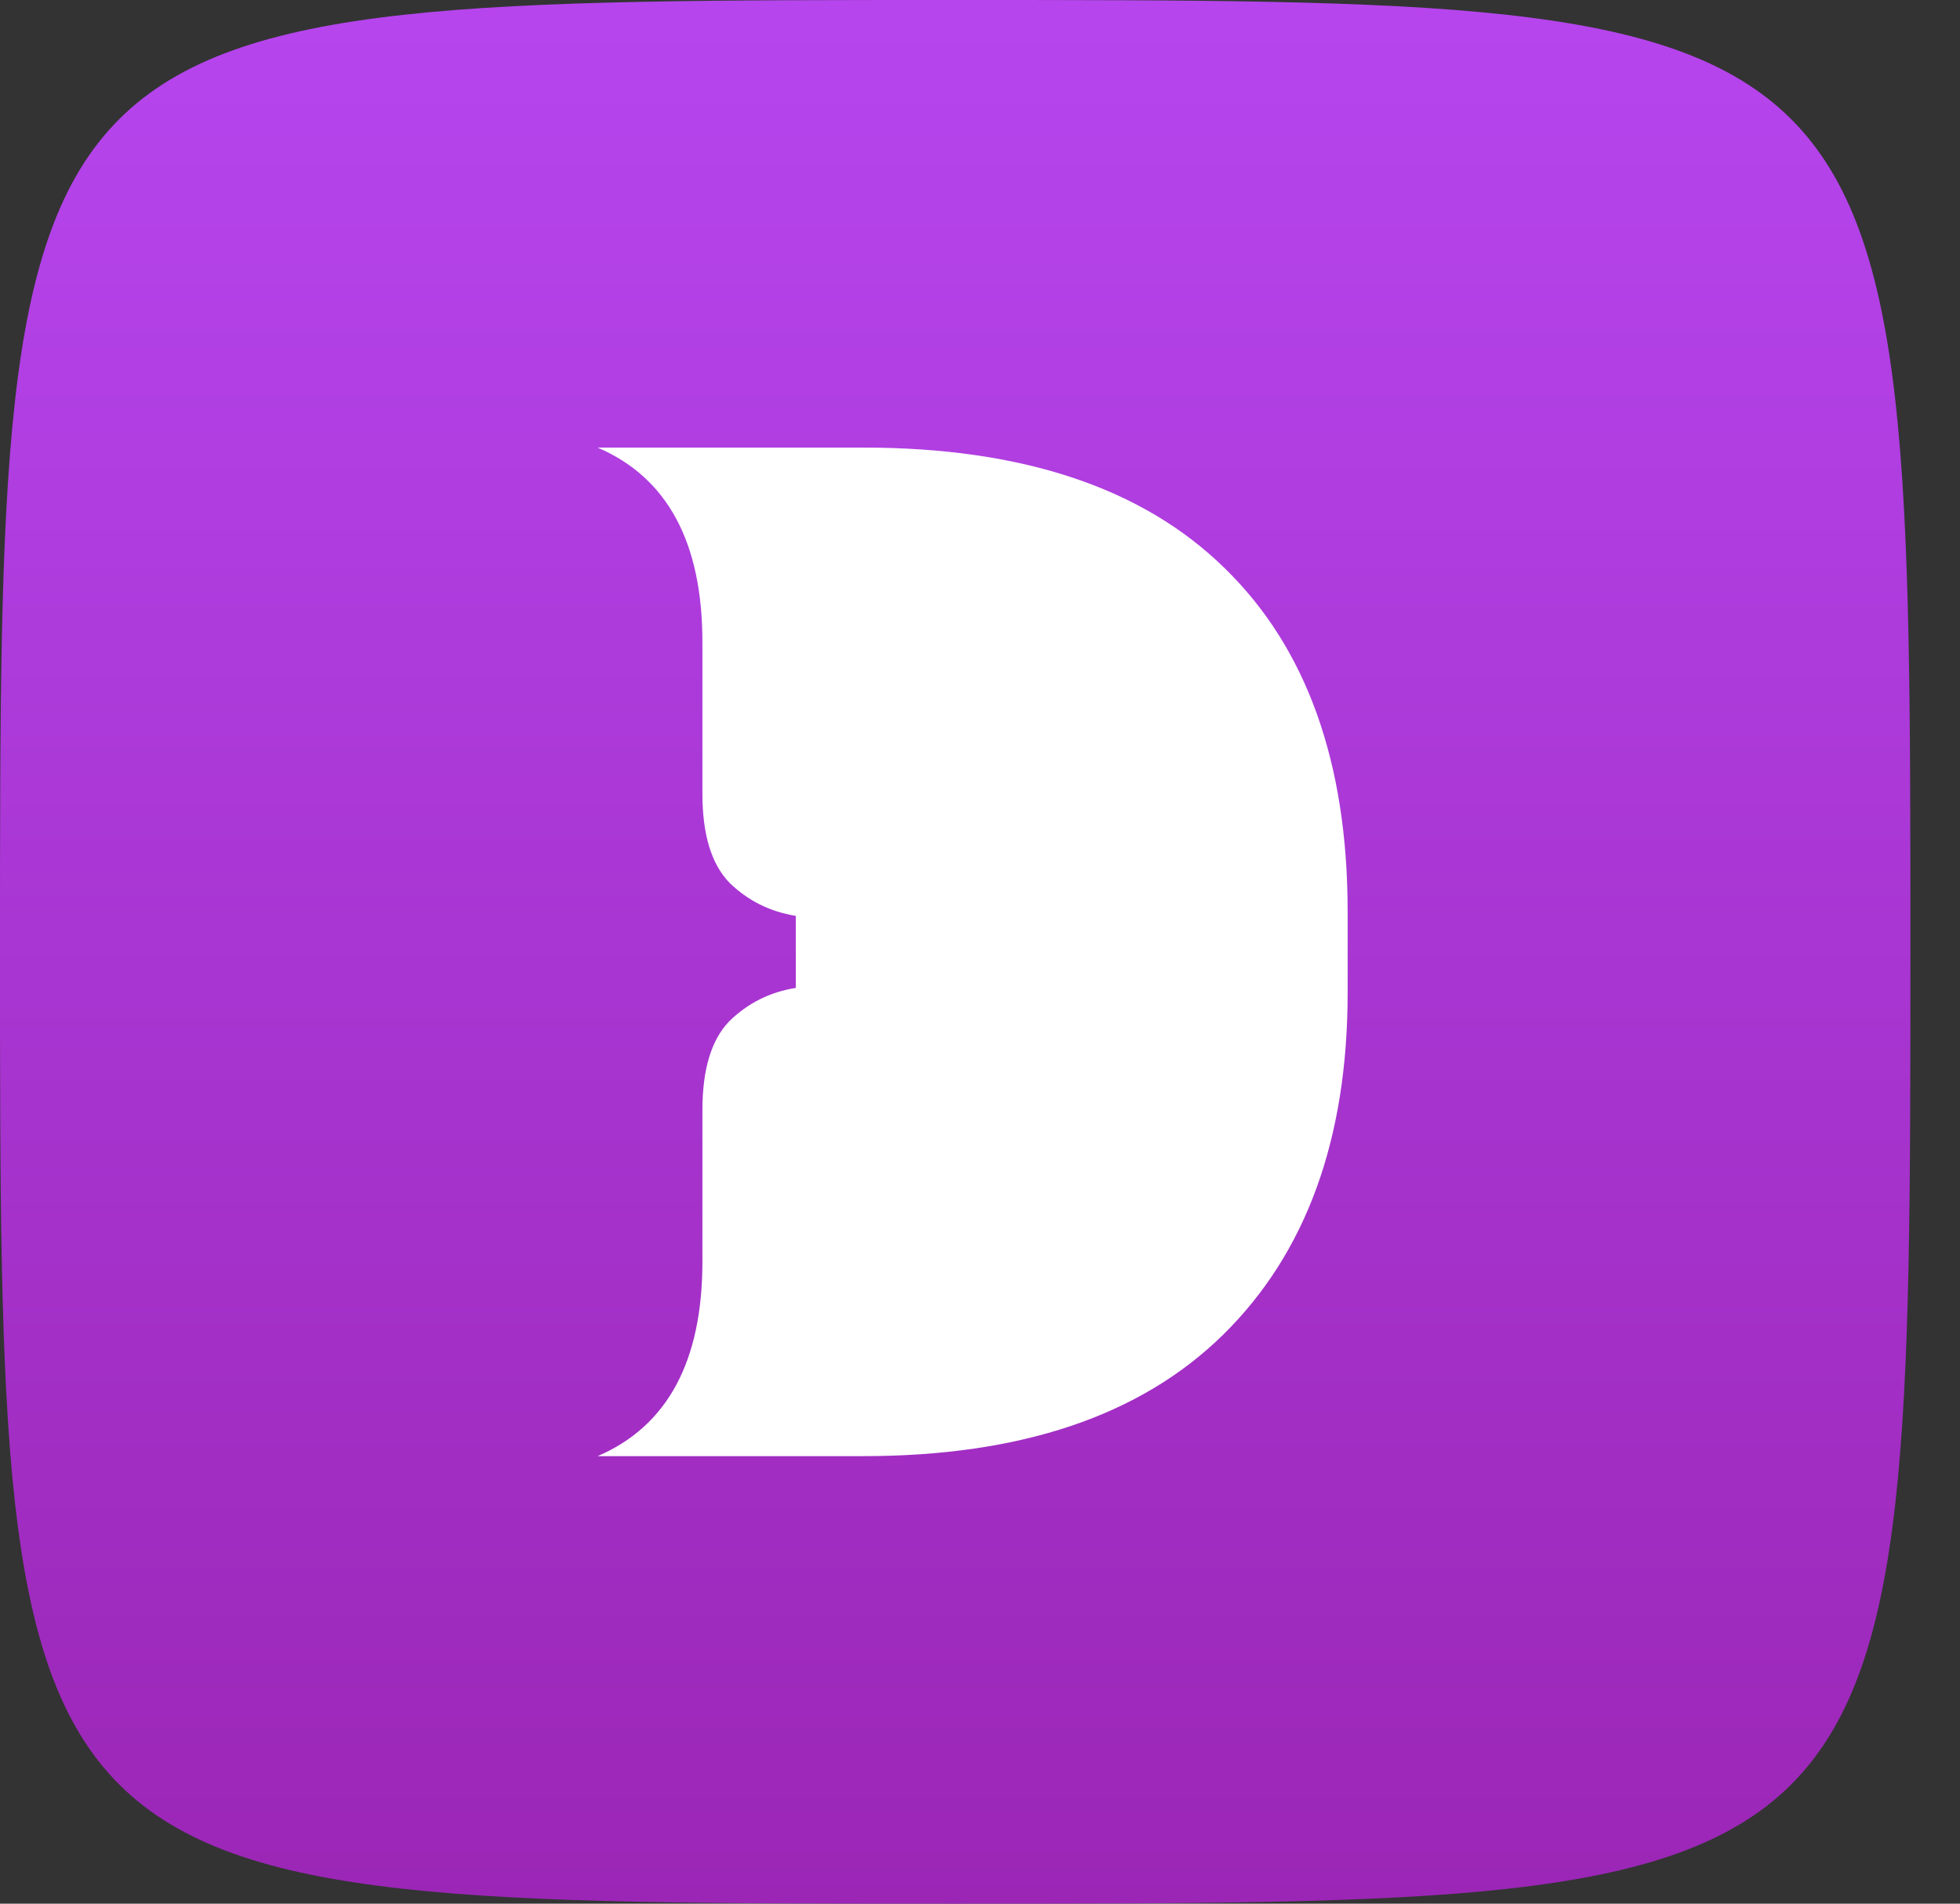
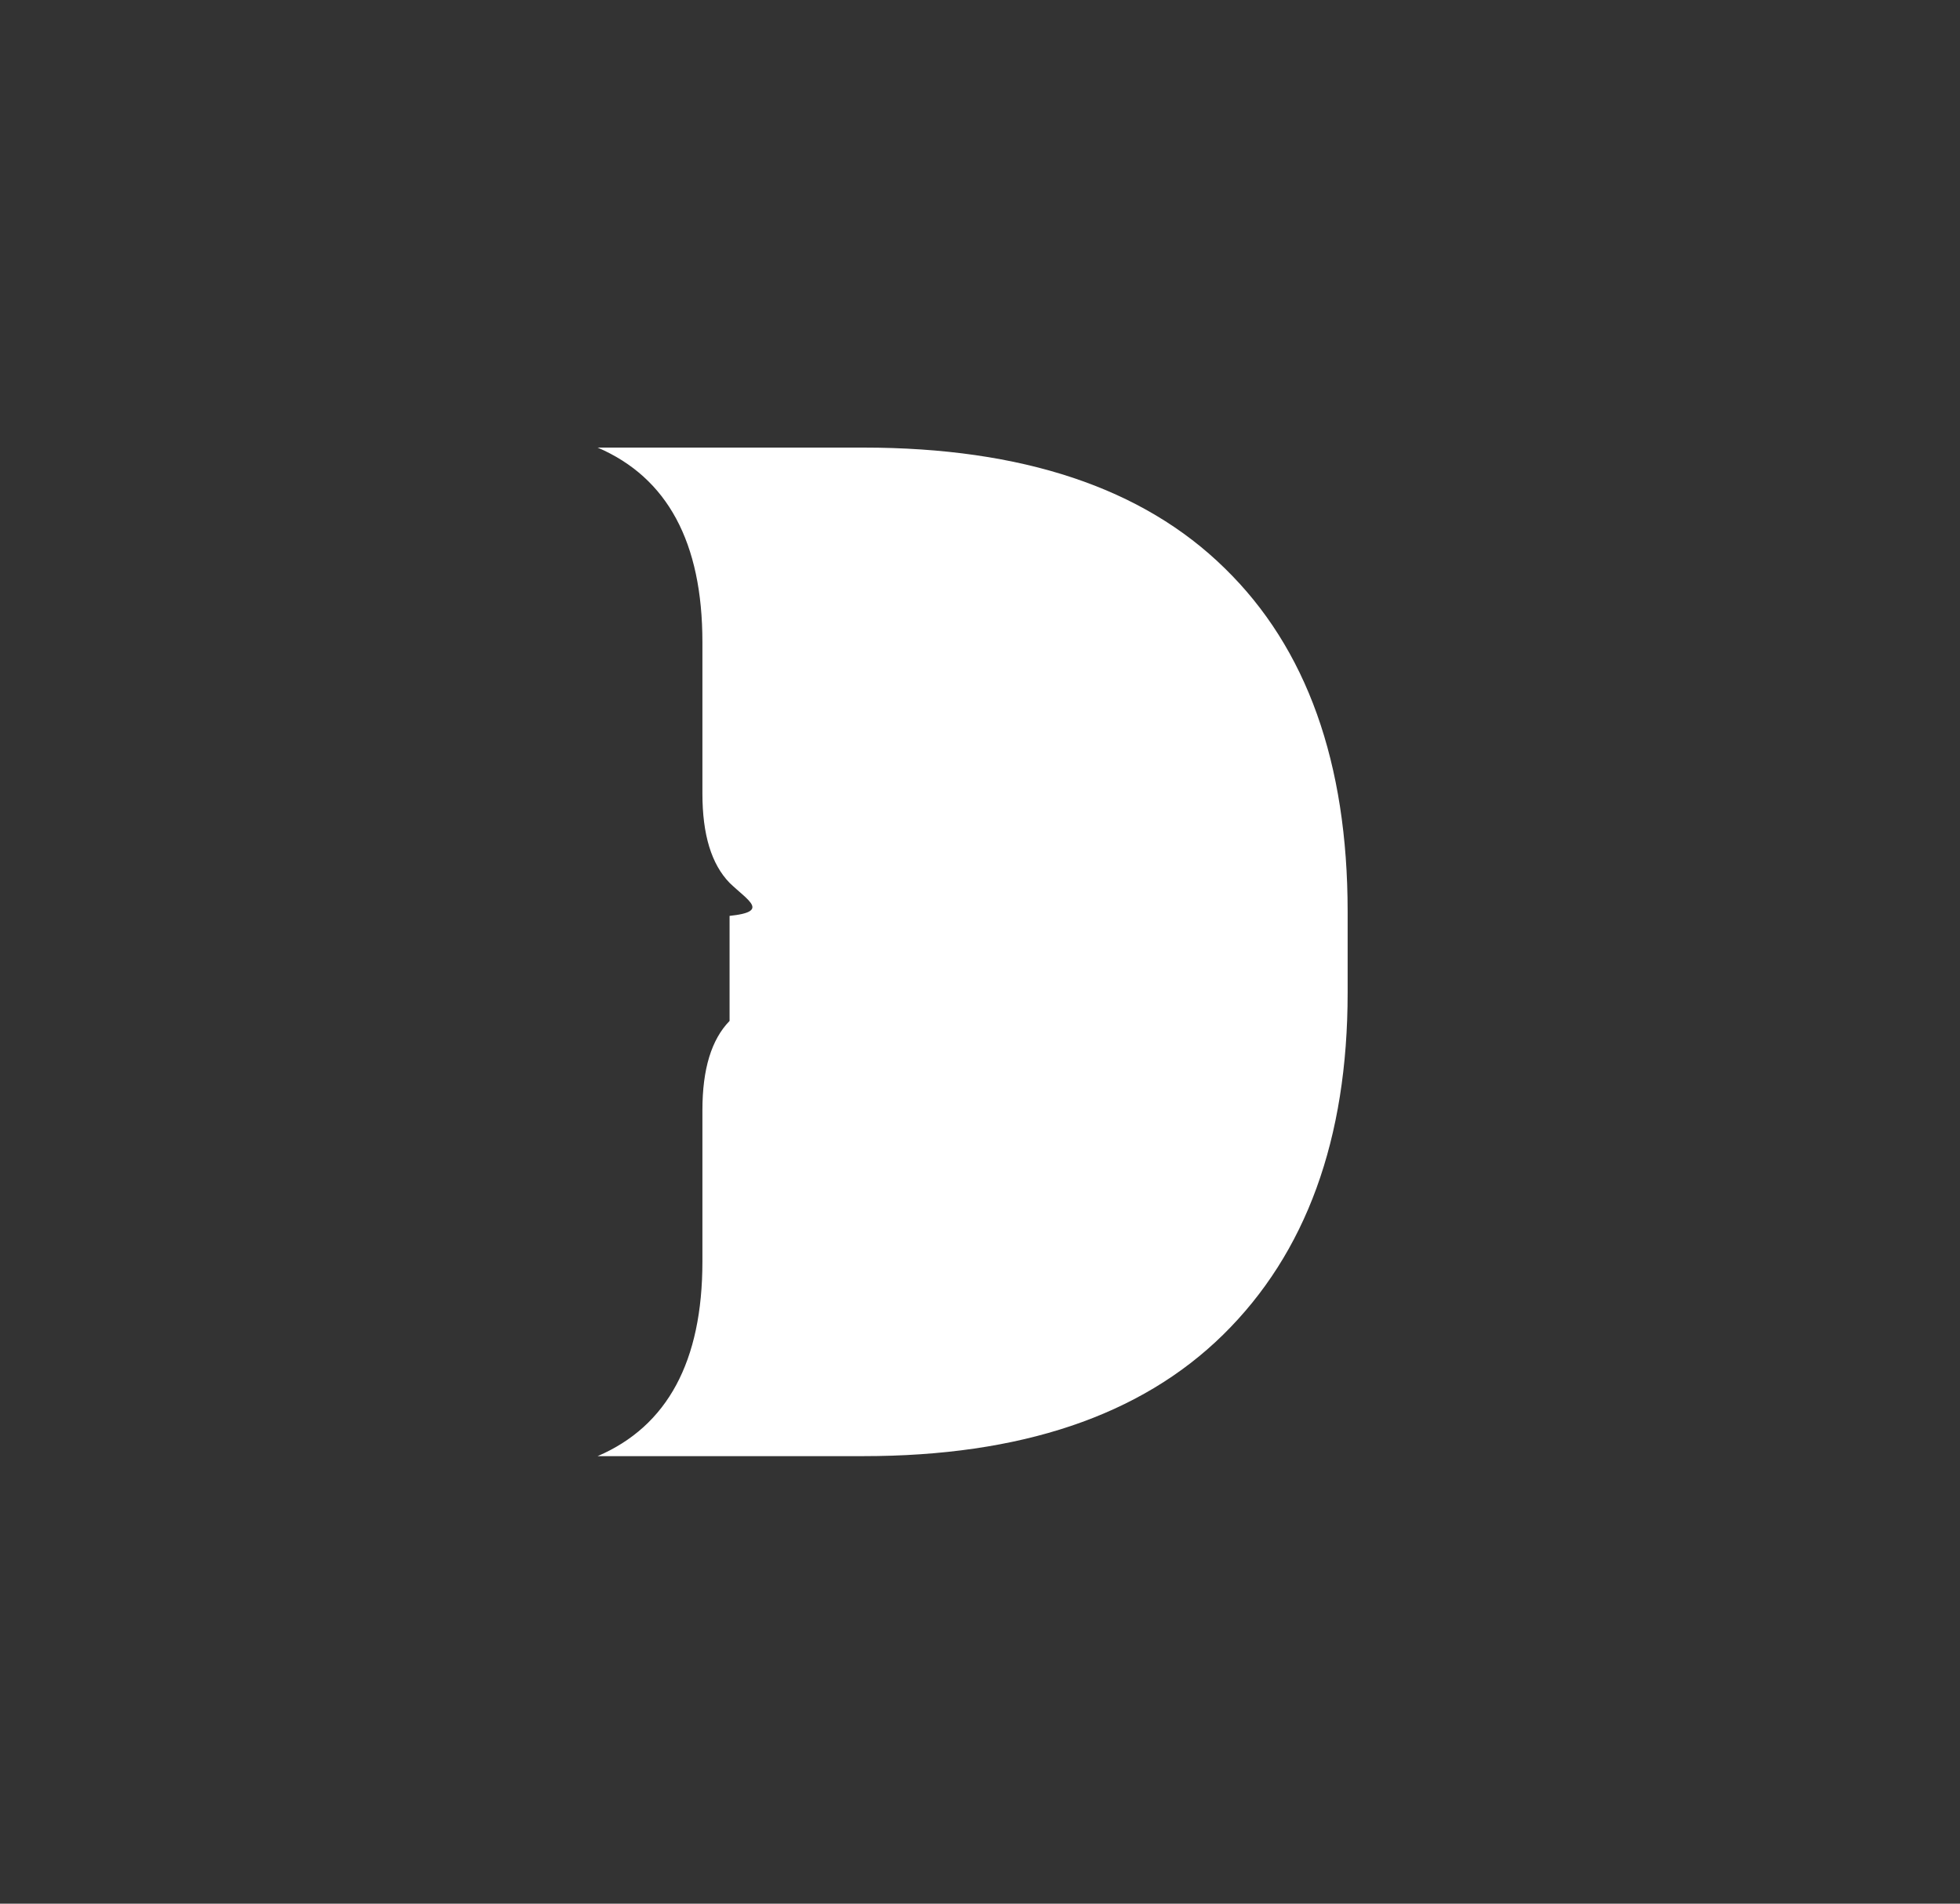
<svg xmlns="http://www.w3.org/2000/svg" width="35" height="34" viewBox="0 0 35 34" fill="none">
  <rect x="0" y="0" width="35" height="34" fill="#333333" stroke="none" />
  <g id="Group 1000003733">
-     <path id="Vector_14" d="M0 17C0 0 0 0 17.057 0C34.114 0 34.114 0 34.114 17C34.114 34 34.114 34 17.057 34C0 34 0 34 0 17Z" fill="url(#paint0_linear_14081_9492)" />
-     <path id="Vector_15" d="M24.065 16.282V17.73C24.065 20.346 23.323 22.383 21.839 23.841C20.365 25.288 18.224 26.007 15.416 26.007H10.672C11.919 25.471 12.543 24.313 12.543 22.533V19.831C12.543 19.091 12.705 18.566 13.028 18.234C13.361 17.912 13.749 17.719 14.211 17.644V16.358C13.749 16.282 13.361 16.09 13.028 15.768C12.705 15.435 12.543 14.91 12.543 14.171V11.468C12.543 9.688 11.919 8.53 10.672 7.994H15.416C18.256 7.994 20.408 8.713 21.87 10.149C23.334 11.575 24.065 13.623 24.065 16.282Z" fill="white" />
+     <path id="Vector_15" d="M24.065 16.282V17.73C24.065 20.346 23.323 22.383 21.839 23.841C20.365 25.288 18.224 26.007 15.416 26.007H10.672C11.919 25.471 12.543 24.313 12.543 22.533V19.831C12.543 19.091 12.705 18.566 13.028 18.234V16.358C13.749 16.282 13.361 16.09 13.028 15.768C12.705 15.435 12.543 14.91 12.543 14.171V11.468C12.543 9.688 11.919 8.53 10.672 7.994H15.416C18.256 7.994 20.408 8.713 21.87 10.149C23.334 11.575 24.065 13.623 24.065 16.282Z" fill="white" />
  </g>
  <defs>
    <linearGradient id="paint0_linear_14081_9492" x1="17.057" y1="0" x2="17.057" y2="34" gradientUnits="userSpaceOnUse">
      <stop offset="0.006" stop-color="#B645EE" />
      <stop offset="1" stop-color="#9B26B6" />
    </linearGradient>
  </defs>
</svg>